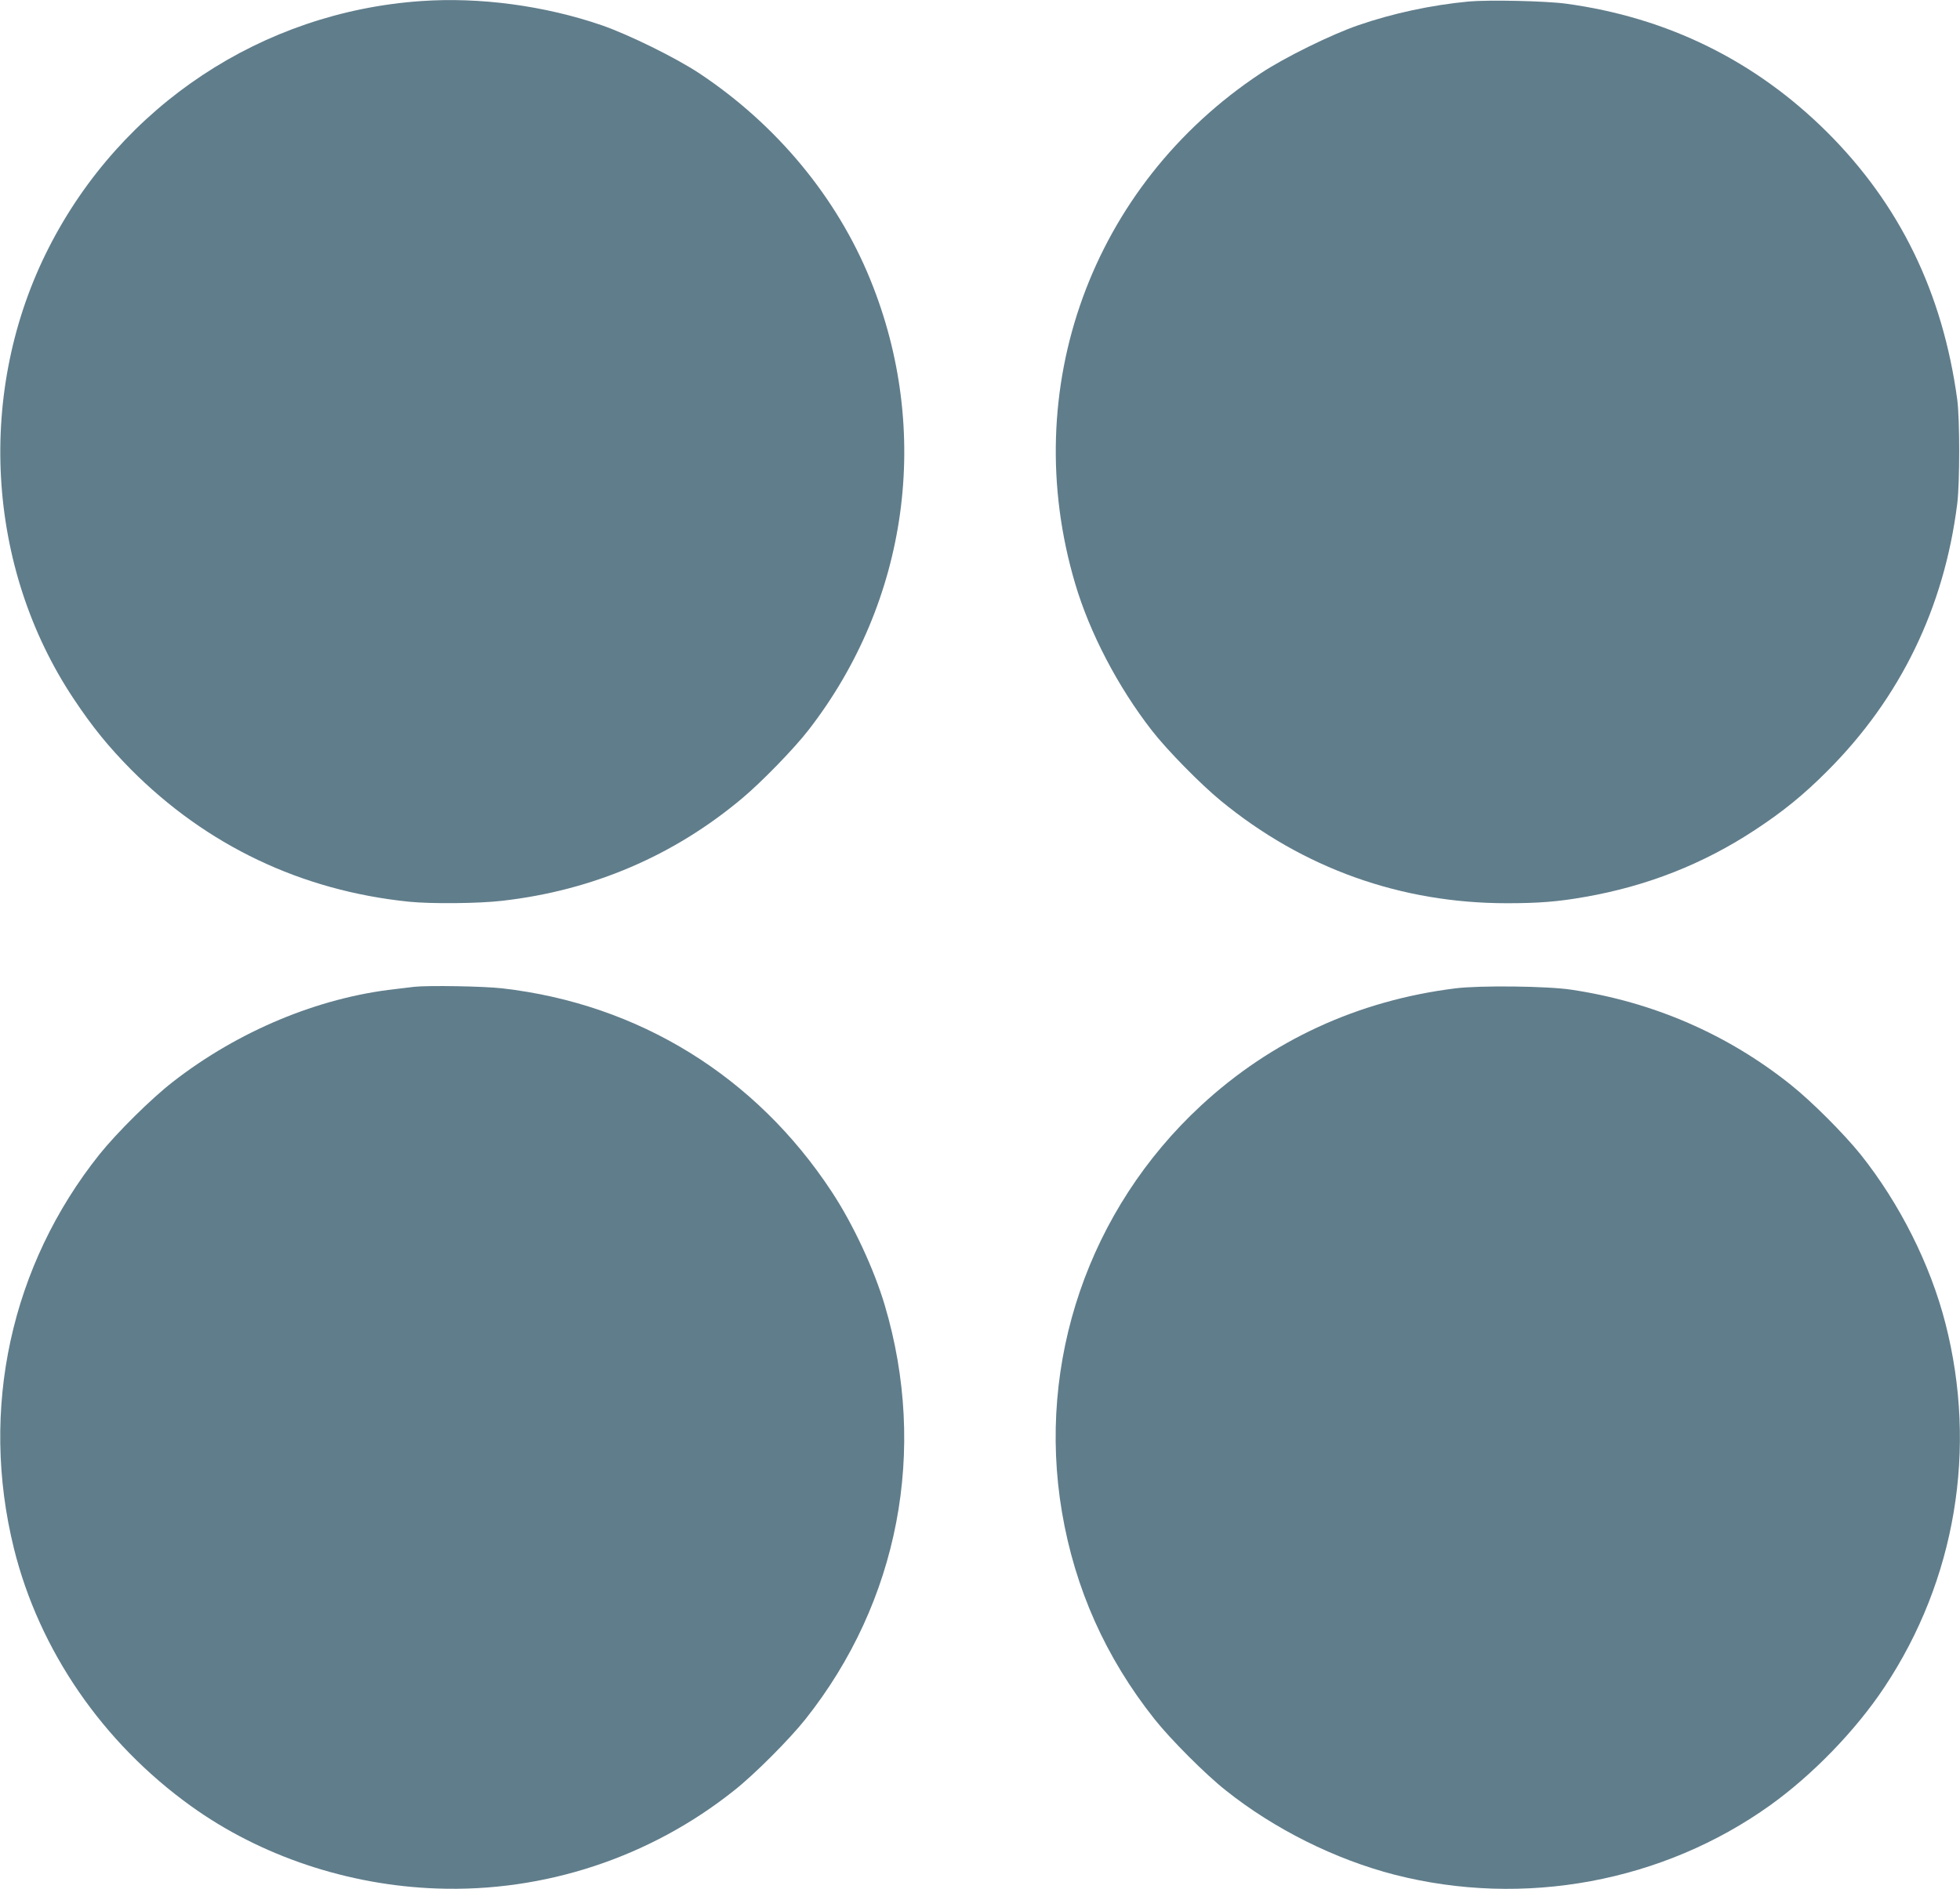
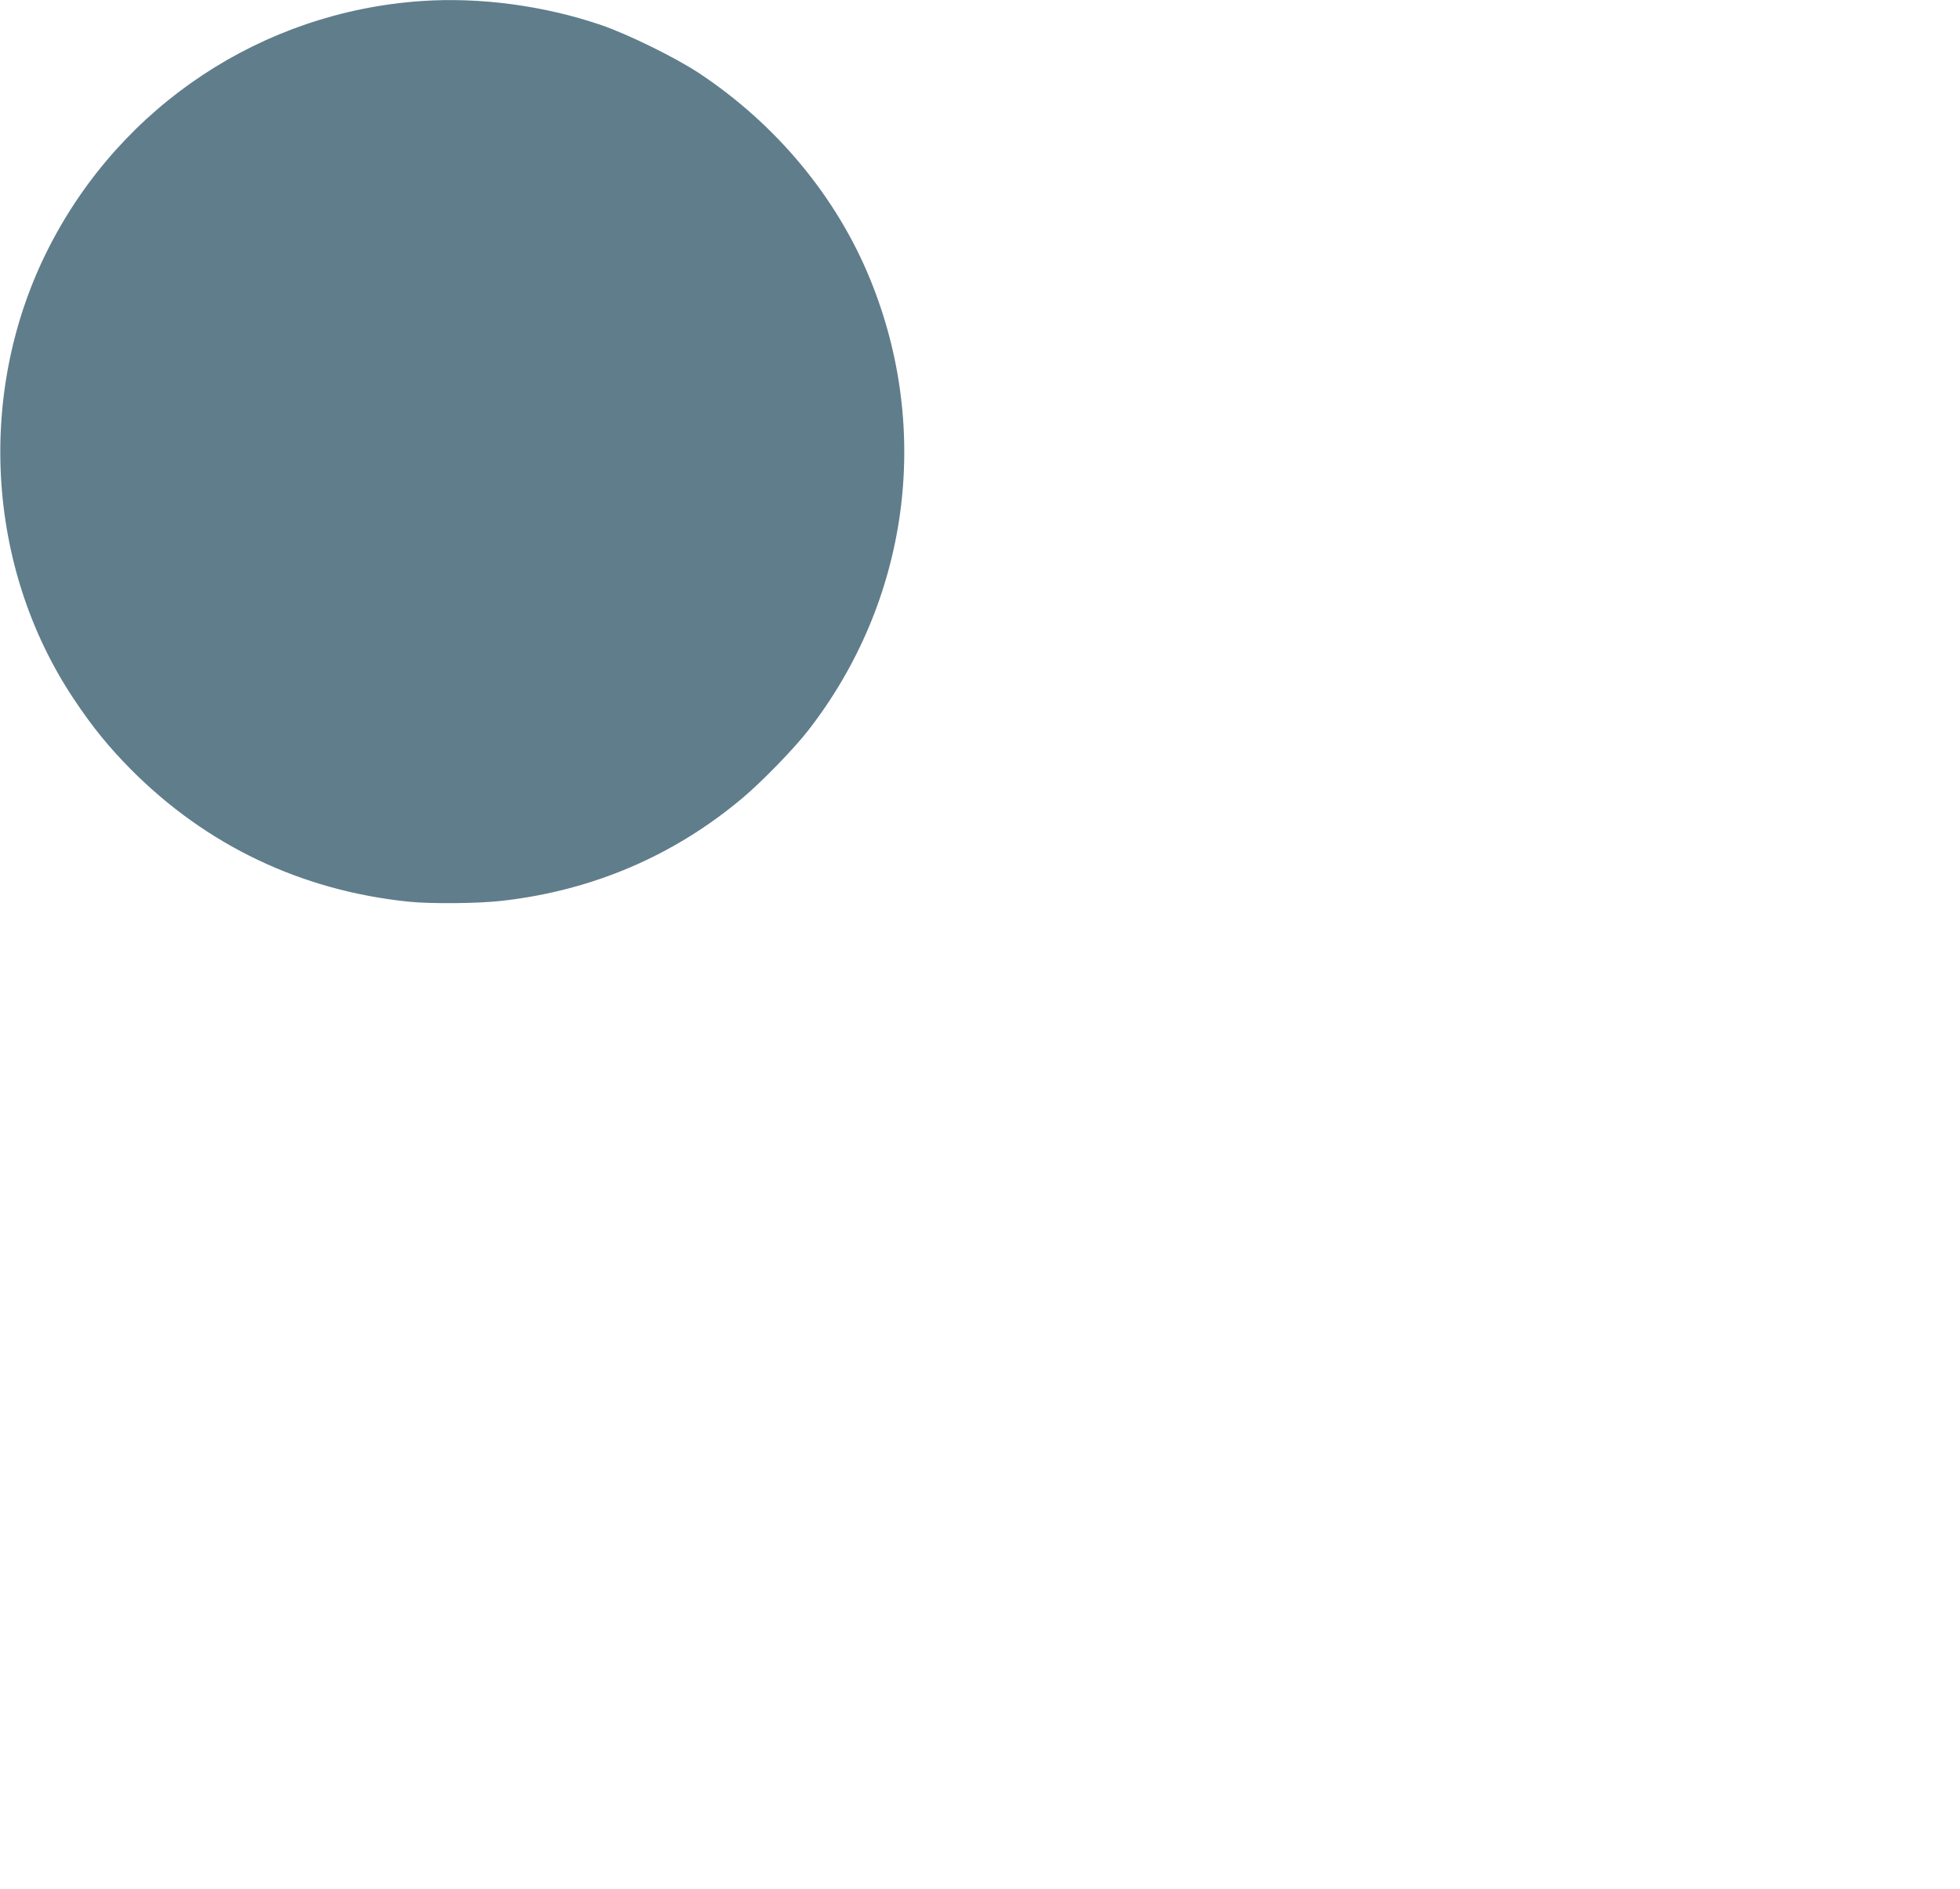
<svg xmlns="http://www.w3.org/2000/svg" version="1.0" width="1280pt" height="1234pt" viewBox="0 0 1280 1234" preserveAspectRatio="xMidYMid meet">
  <g transform="translate(0,1234) scale(0.1,-0.1)" fill="#607d8b" stroke="none">
    <path d="M2750 12333 c-1038 -72 -1956 -680 -2430 -1608 -477 -934 -413 -2089 162 -2951 123 -185 228 -313 373 -460 494 -497 1113 -792 1815 -864 145 -15 458 -12 610 6 590 67 1121 294 1570 672 125 105 337 323 429 442 655 843 808 1956 404 2945 -219 538 -613 1012 -1116 1346 -154 102 -461 253 -637 314 -372 128 -797 185 -1180 158z" />
-     <path d="M9590 12330 c-242 -23 -495 -77 -720 -155 -175 -60 -482 -211 -637 -314 -1106 -733 -1589 -2063 -1211 -3335 95 -321 279 -673 499 -956 98 -127 319 -352 452 -461 537 -441 1175 -669 1868 -669 206 0 335 10 509 41 404 70 775 216 1110 437 182 119 320 231 475 387 475 475 762 1066 847 1745 17 136 17 554 0 680 -95 698 -375 1274 -851 1748 -469 466 -1042 748 -1704 838 -135 18 -505 26 -637 14z" />
-     <path d="M2705 5894 c-16 -2 -73 -9 -125 -15 -501 -56 -1023 -273 -1450 -605 -141 -109 -367 -333 -480 -474 -580 -727 -784 -1665 -559 -2575 165 -665 579 -1268 1157 -1683 453 -326 1026 -518 1607 -538 701 -25 1391 203 1940 641 132 104 361 334 465 465 609 767 799 1758 518 2704 -70 236 -207 530 -346 741 -496 755 -1261 1227 -2152 1329 -121 14 -484 20 -575 10z" />
-     <path d="M9505 5884 c-636 -79 -1202 -340 -1662 -766 -733 -679 -1073 -1673 -908 -2654 85 -502 286 -952 605 -1354 104 -131 333 -361 465 -465 317 -253 715 -451 1103 -551 844 -216 1752 -48 2454 455 277 199 558 489 745 771 464 699 608 1555 398 2375 -99 386 -299 784 -555 1105 -110 136 -316 343 -455 454 -413 330 -898 541 -1432 621 -155 24 -599 29 -758 9z" />
  </g>
</svg>